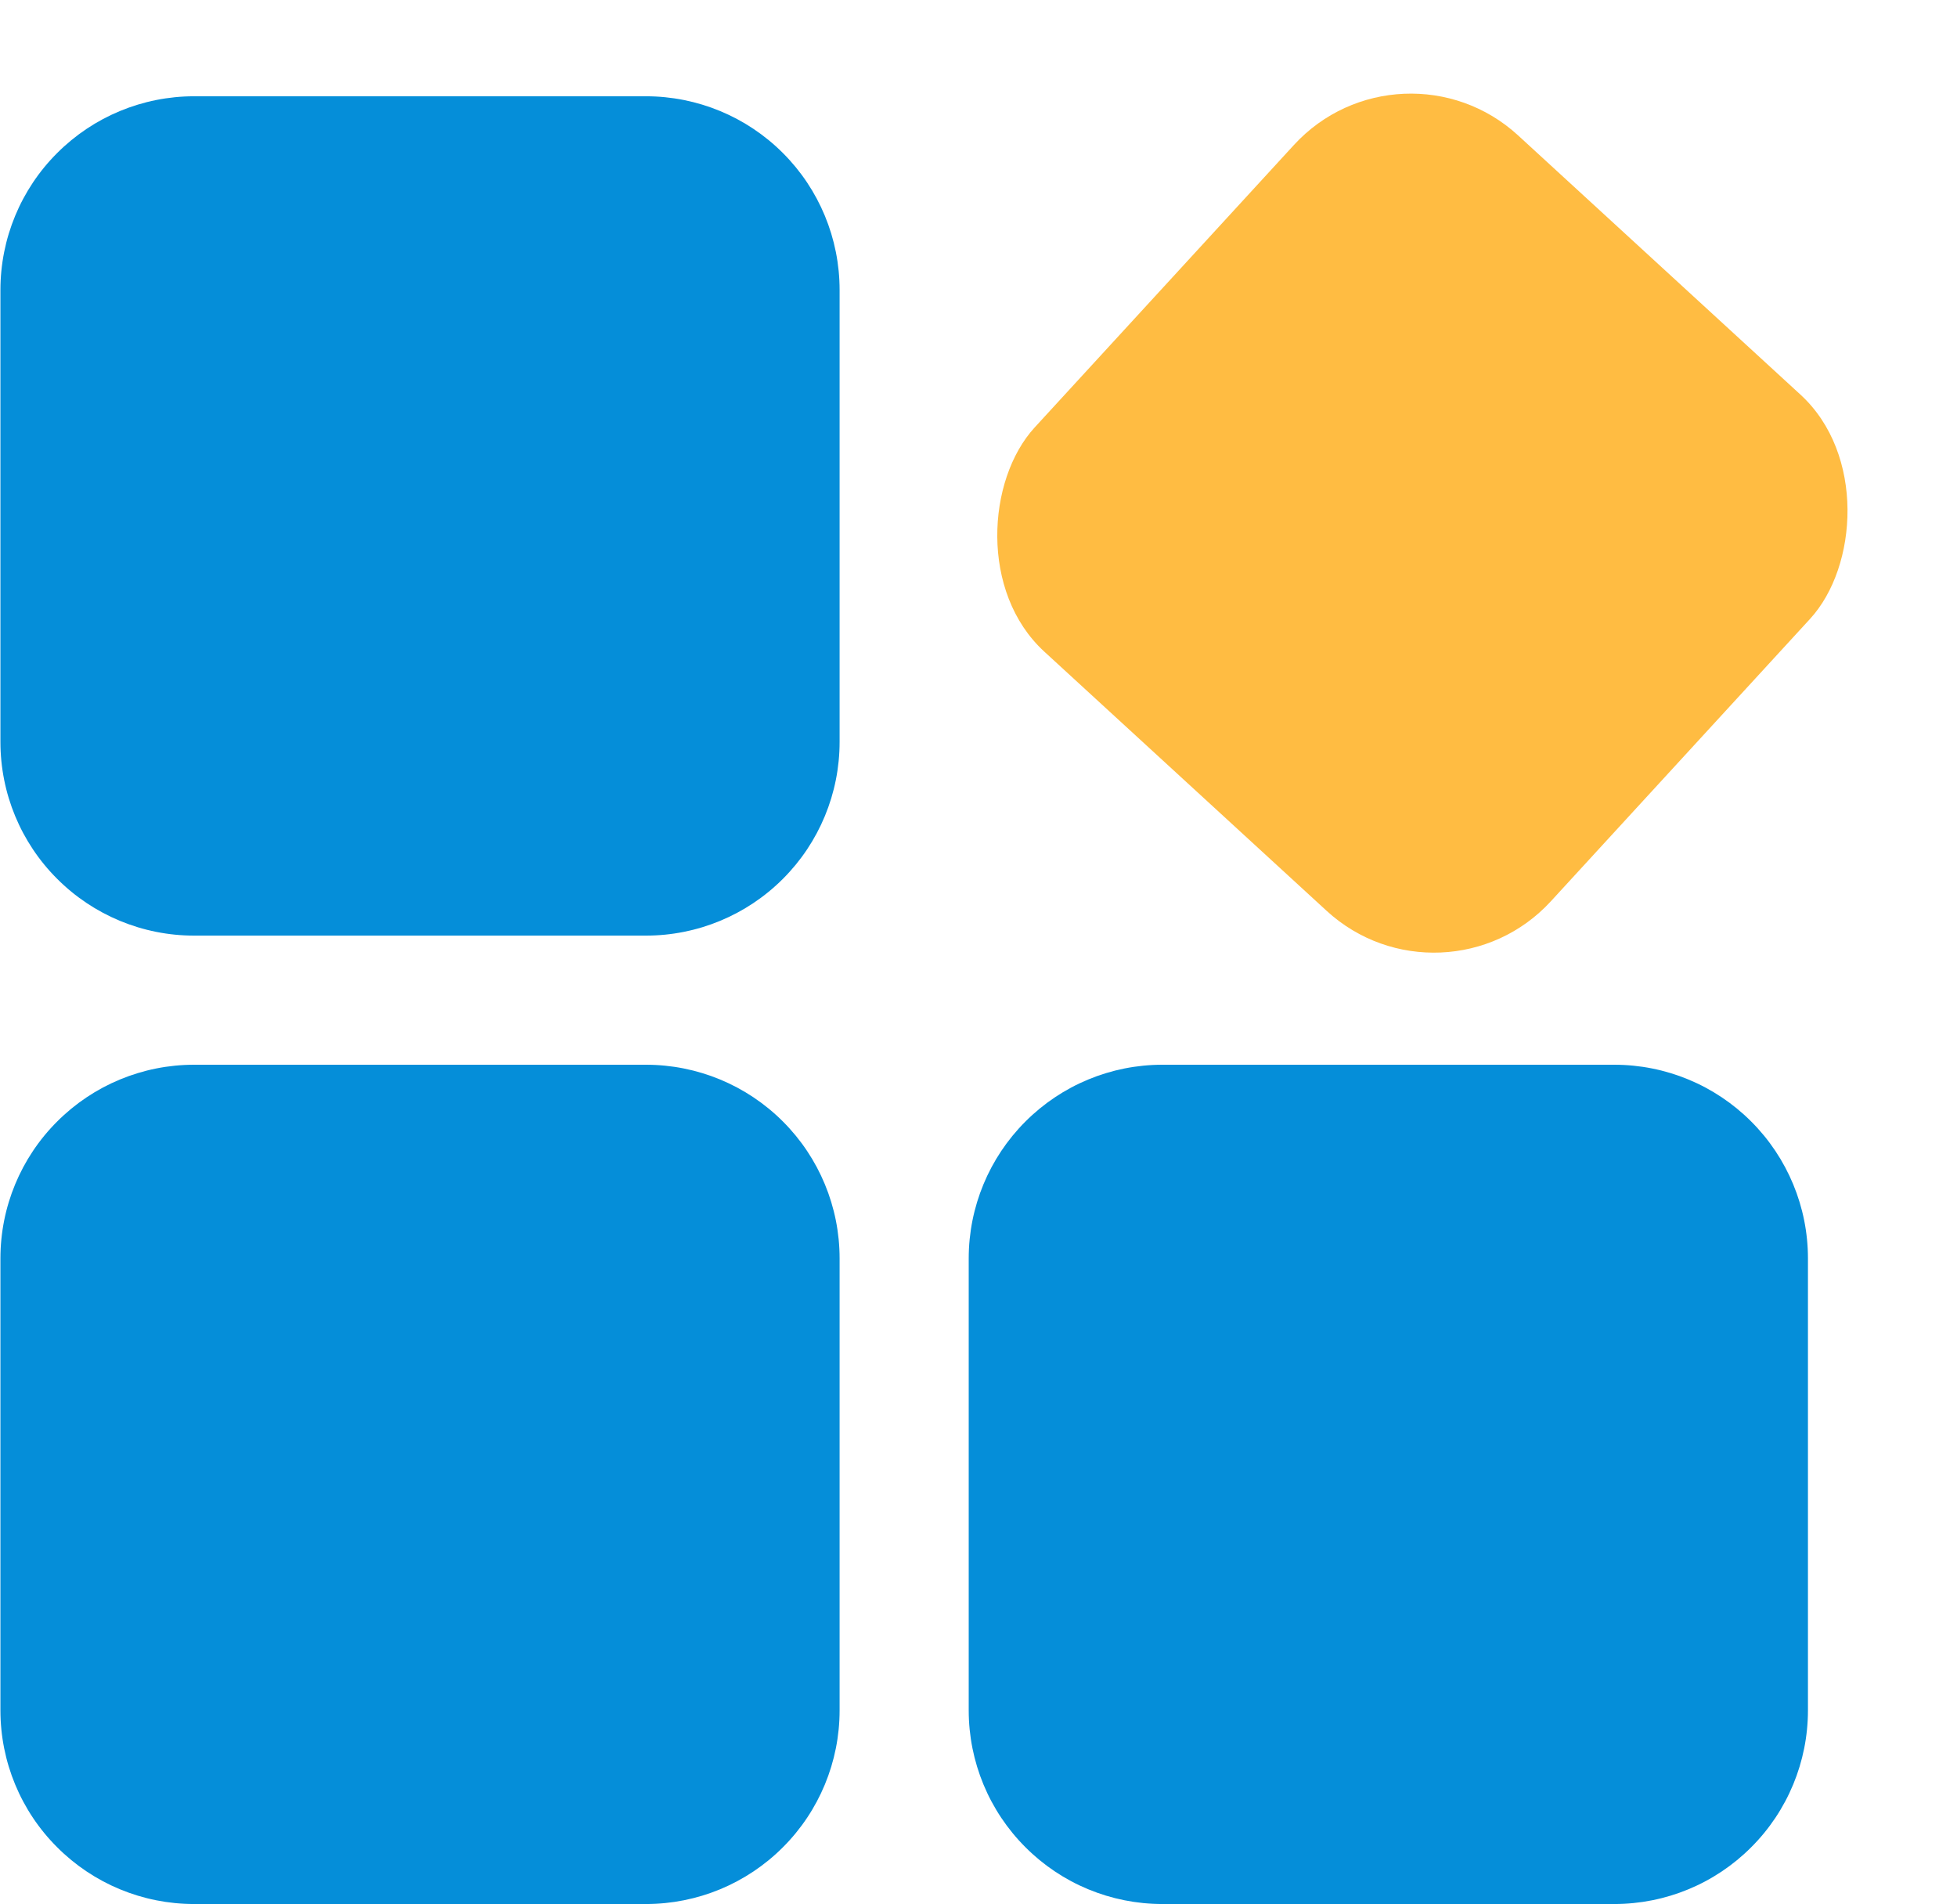
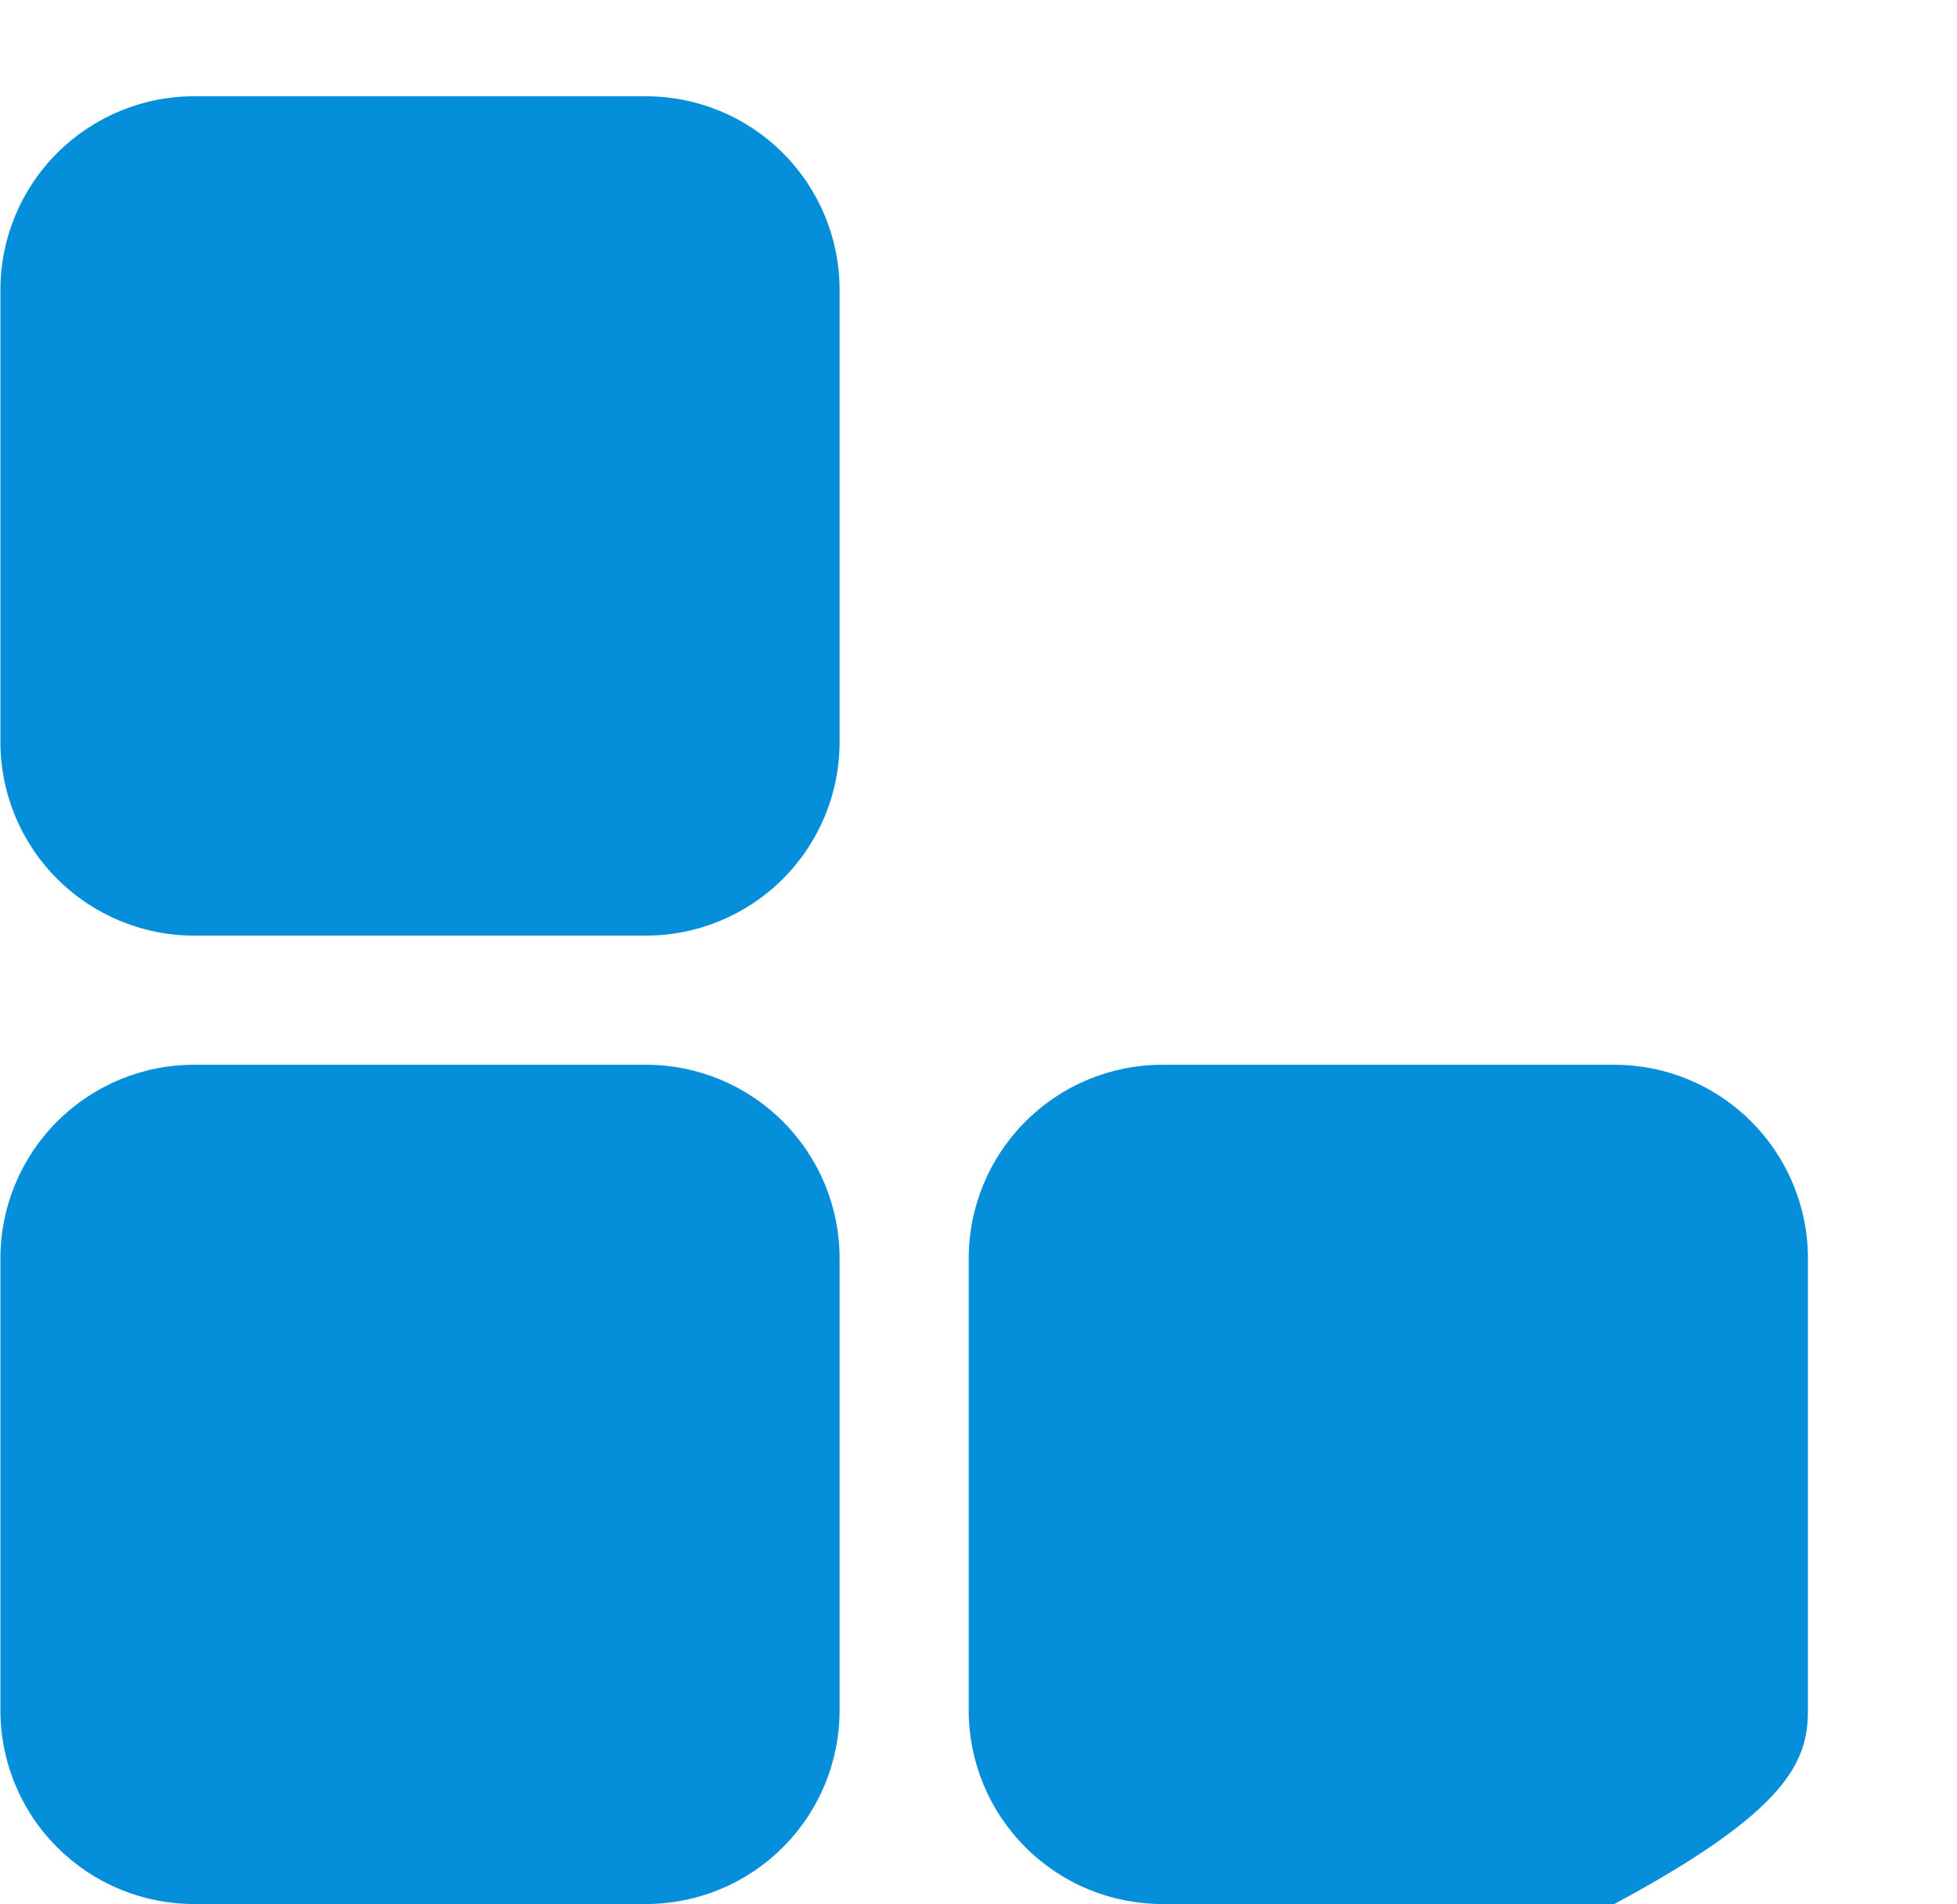
<svg xmlns="http://www.w3.org/2000/svg" width="37" height="36" viewBox="0 0 37 36" fill="none">
-   <path fill-rule="evenodd" clip-rule="evenodd" d="M15.874 23.789C15.874 22.818 15.489 21.887 14.802 21.201C14.116 20.514 13.184 20.128 12.213 20.128C9.789 20.128 6.093 20.128 3.669 20.128C2.698 20.128 1.767 20.514 1.081 21.201C0.393 21.887 0.008 22.818 0.008 23.789V32.333C0.008 33.304 0.393 34.236 1.081 34.921C1.767 35.609 2.698 35.994 3.669 35.994H12.213C13.184 35.994 14.116 35.609 14.802 34.921C15.489 34.236 15.874 33.304 15.874 32.333V23.789ZM34.182 23.789C34.182 22.818 33.796 21.887 33.109 21.201C32.423 20.514 31.492 20.128 30.52 20.128C28.096 20.128 24.401 20.128 21.977 20.128C21.005 20.128 20.074 20.514 19.388 21.201C18.701 21.887 18.315 22.818 18.315 23.789V32.333C18.315 33.304 18.701 34.236 19.388 34.921C20.074 35.609 21.005 35.994 21.977 35.994H30.52C31.492 35.994 32.423 35.609 33.109 34.921C33.796 34.236 34.182 33.304 34.182 32.333V23.789ZM15.874 5.482C15.874 4.51 15.489 3.579 14.802 2.893C14.116 2.206 13.184 1.82 12.213 1.82C9.789 1.82 6.093 1.82 3.669 1.82C2.698 1.82 1.767 2.206 1.081 2.893C0.393 3.579 0.008 4.51 0.008 5.482V14.025C0.008 14.997 0.393 15.928 1.081 16.614C1.767 17.301 2.698 17.687 3.669 17.687H12.213C13.184 17.687 14.116 17.301 14.802 16.614C15.489 15.928 15.874 14.997 15.874 14.025V5.482Z" fill="#058ED9" />
-   <rect x="26.492" y="0.531" width="13.247" height="13.247" rx="3" transform="rotate(42.55 26.492 0.531)" fill="#FFBC42" />
+   <path fill-rule="evenodd" clip-rule="evenodd" d="M15.874 23.789C15.874 22.818 15.489 21.887 14.802 21.201C14.116 20.514 13.184 20.128 12.213 20.128C9.789 20.128 6.093 20.128 3.669 20.128C2.698 20.128 1.767 20.514 1.081 21.201C0.393 21.887 0.008 22.818 0.008 23.789V32.333C0.008 33.304 0.393 34.236 1.081 34.921C1.767 35.609 2.698 35.994 3.669 35.994H12.213C13.184 35.994 14.116 35.609 14.802 34.921C15.489 34.236 15.874 33.304 15.874 32.333V23.789ZM34.182 23.789C34.182 22.818 33.796 21.887 33.109 21.201C32.423 20.514 31.492 20.128 30.52 20.128C28.096 20.128 24.401 20.128 21.977 20.128C21.005 20.128 20.074 20.514 19.388 21.201C18.701 21.887 18.315 22.818 18.315 23.789V32.333C18.315 33.304 18.701 34.236 19.388 34.921C20.074 35.609 21.005 35.994 21.977 35.994H30.52C33.796 34.236 34.182 33.304 34.182 32.333V23.789ZM15.874 5.482C15.874 4.51 15.489 3.579 14.802 2.893C14.116 2.206 13.184 1.82 12.213 1.82C9.789 1.82 6.093 1.82 3.669 1.82C2.698 1.82 1.767 2.206 1.081 2.893C0.393 3.579 0.008 4.51 0.008 5.482V14.025C0.008 14.997 0.393 15.928 1.081 16.614C1.767 17.301 2.698 17.687 3.669 17.687H12.213C13.184 17.687 14.116 17.301 14.802 16.614C15.489 15.928 15.874 14.997 15.874 14.025V5.482Z" fill="#058ED9" />
</svg>